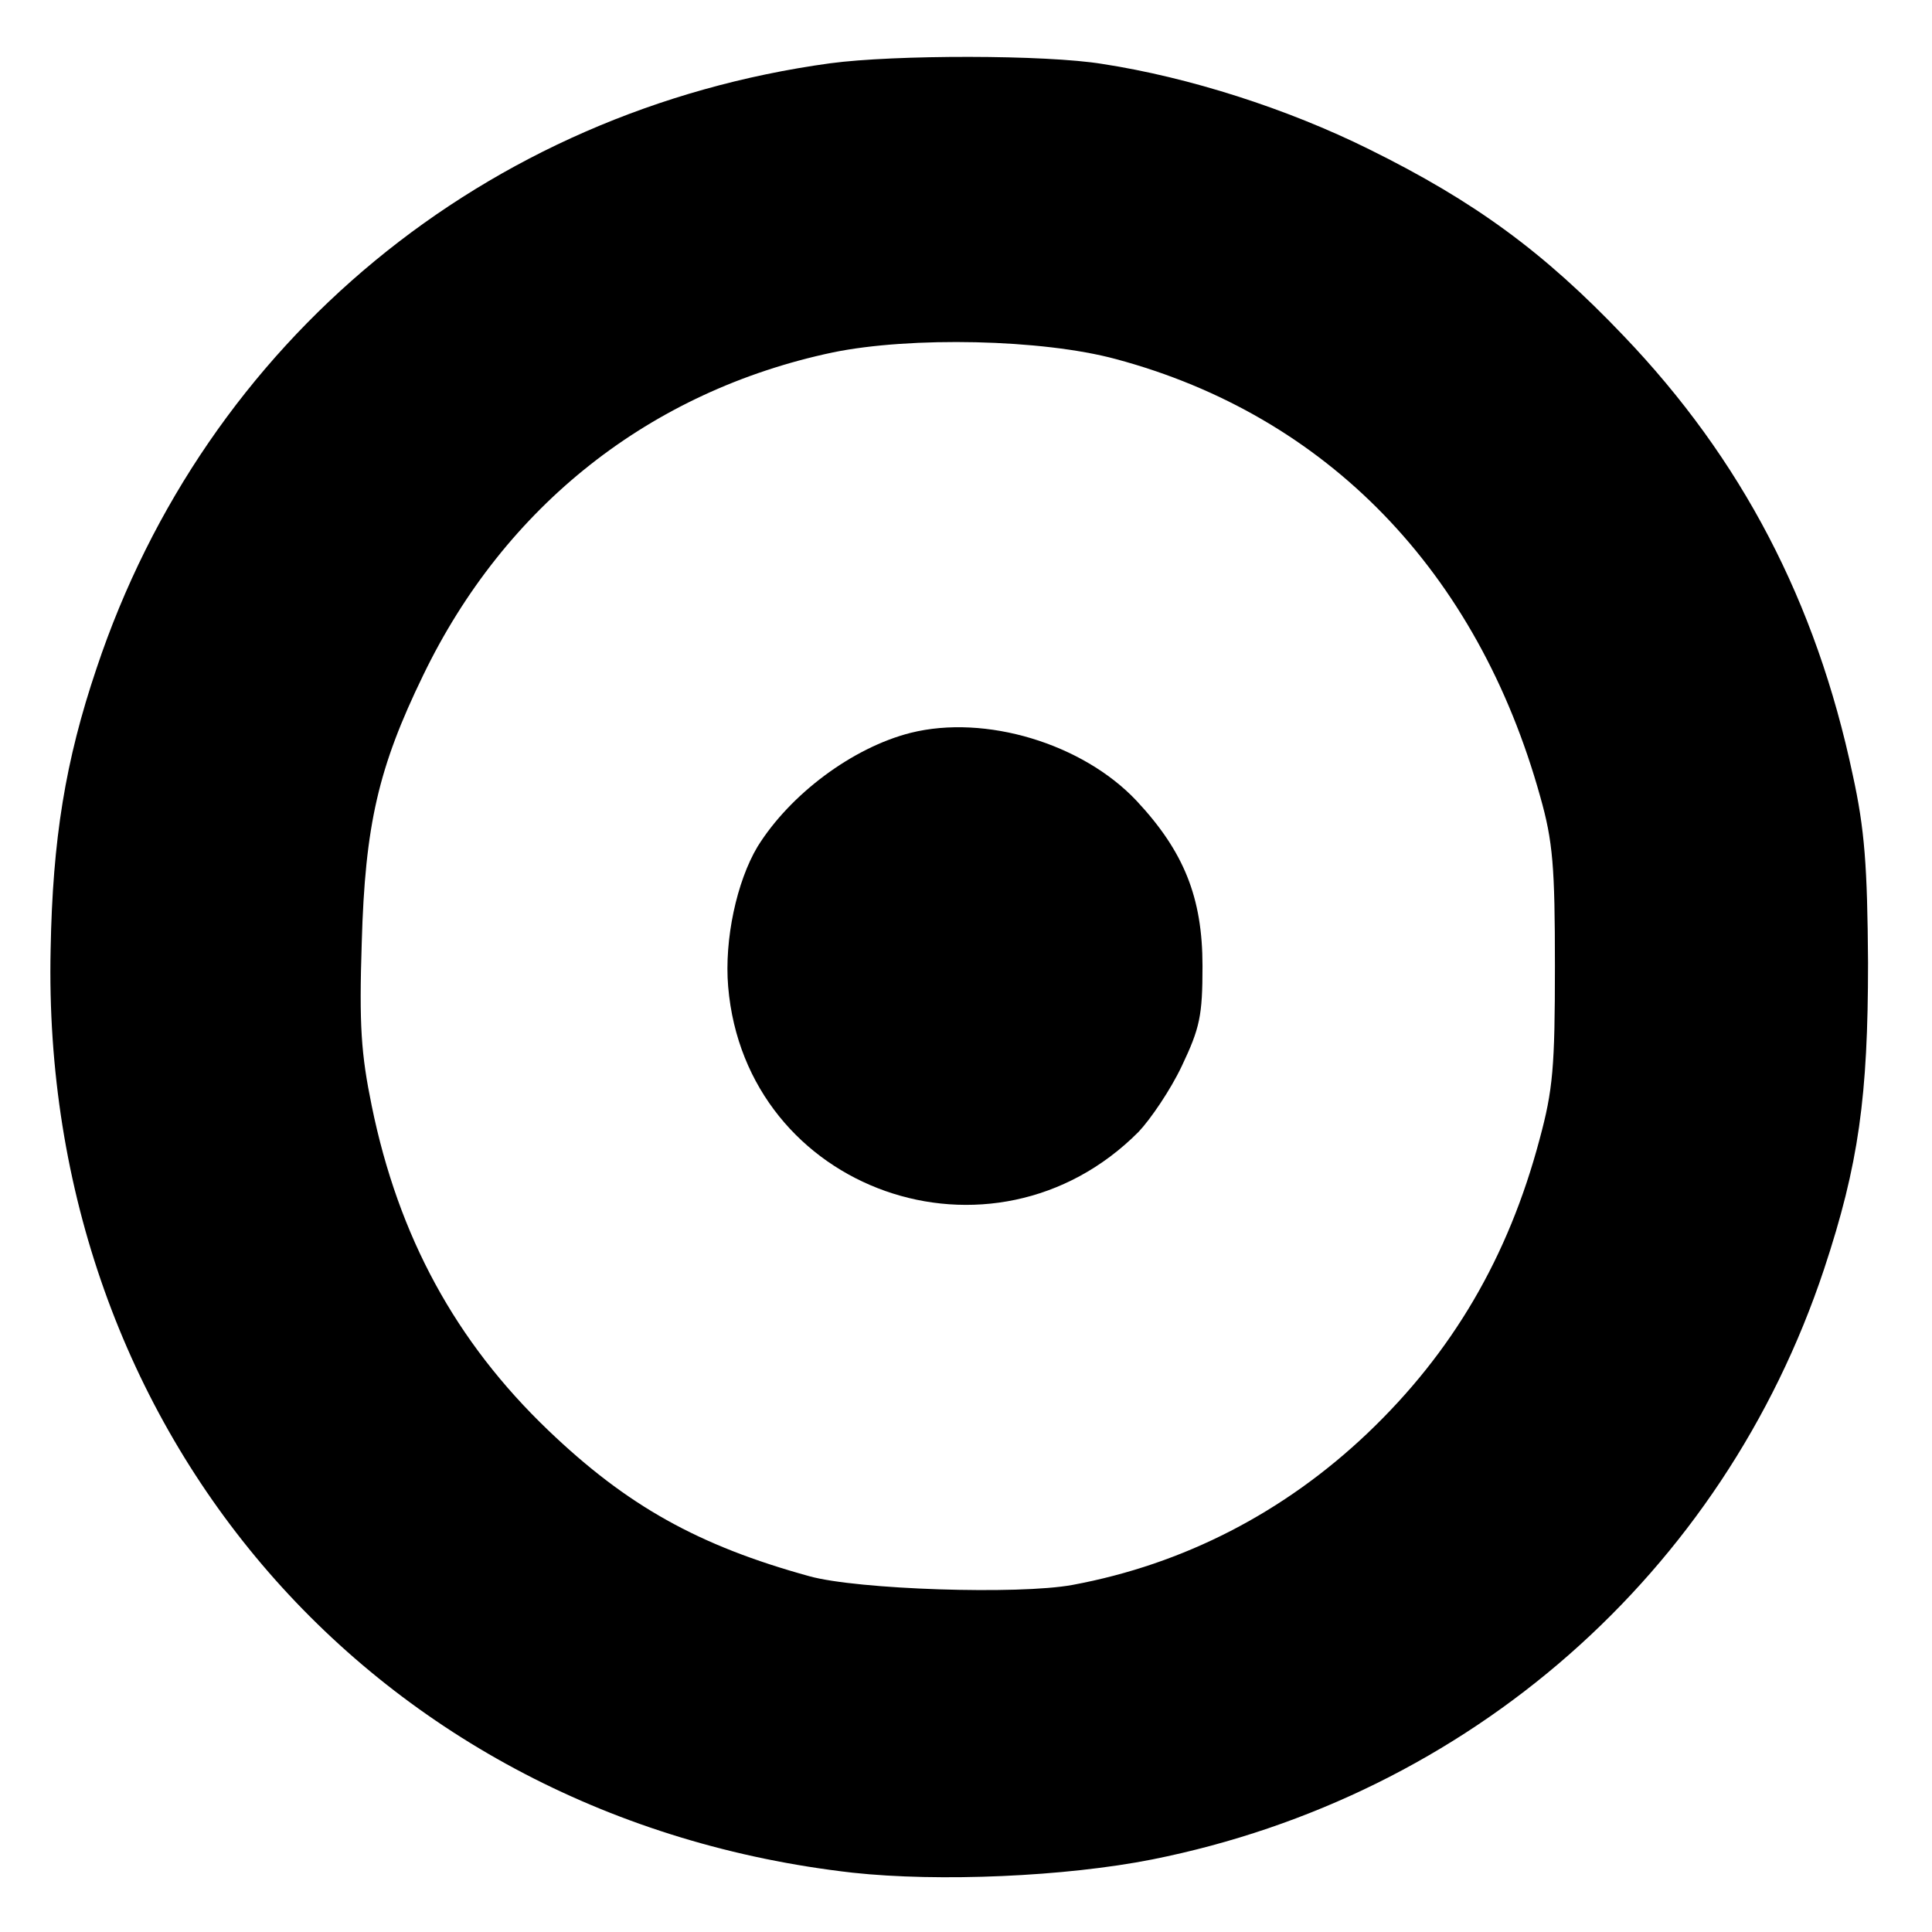
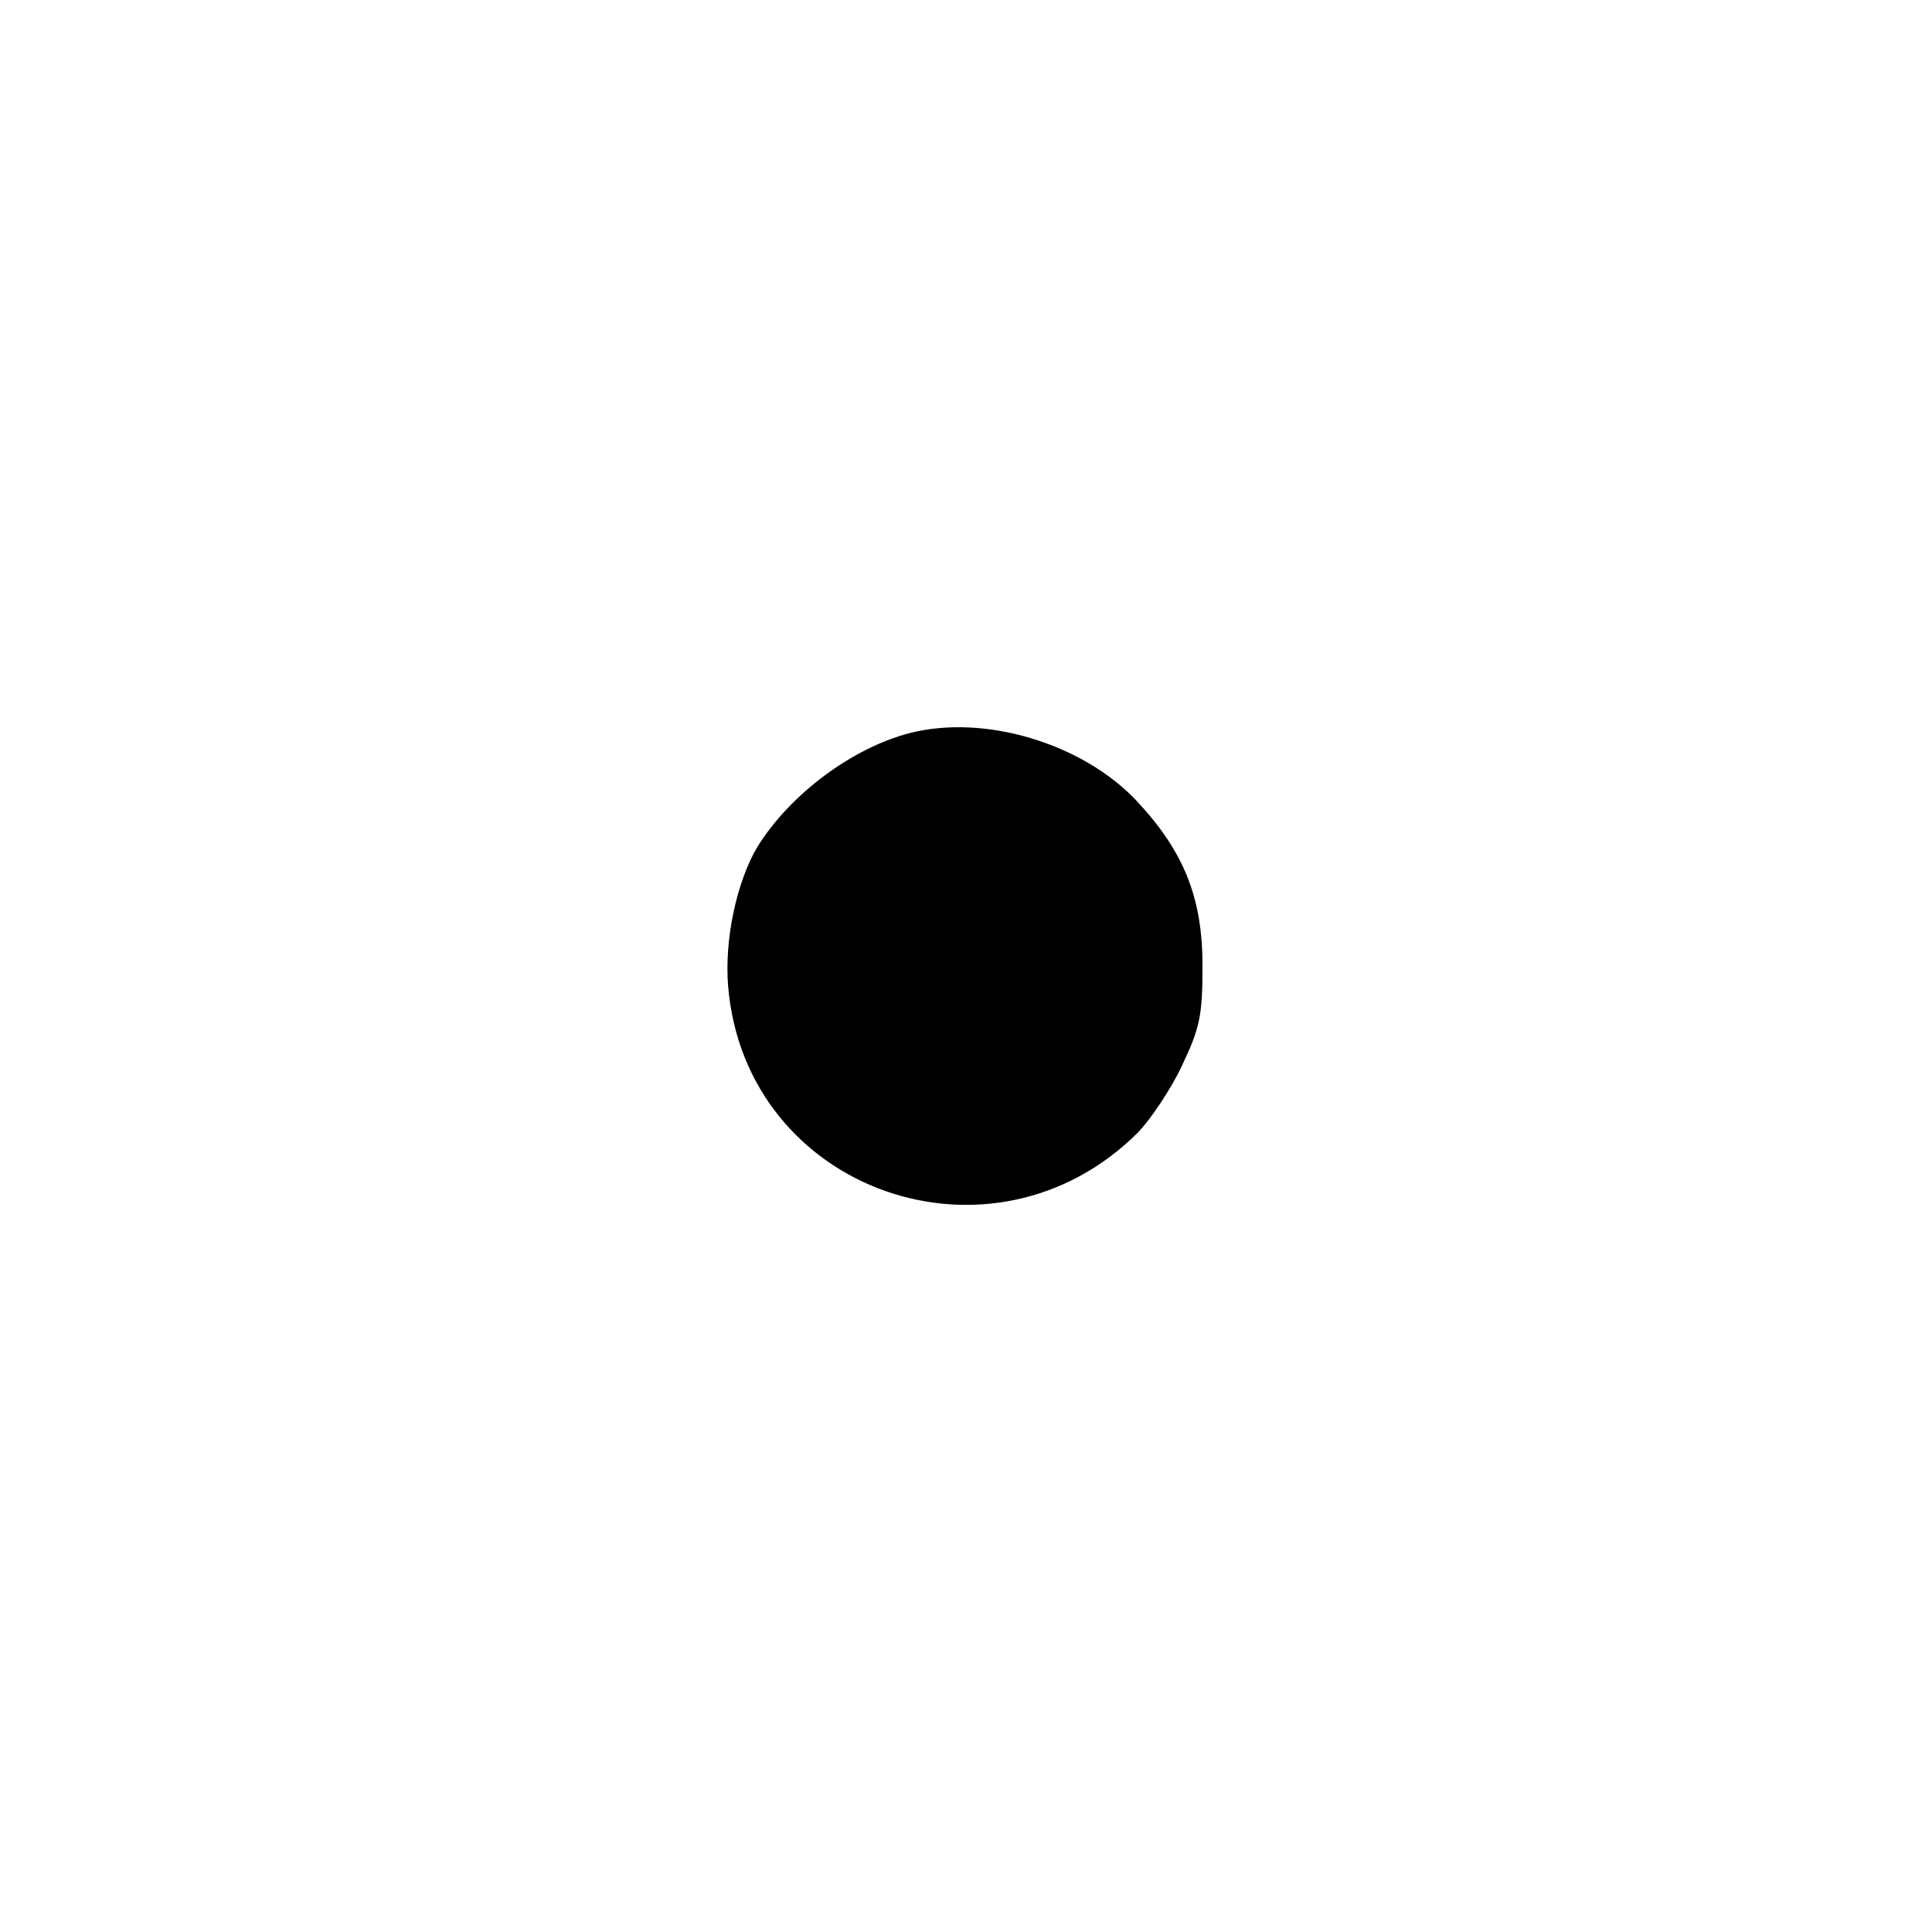
<svg xmlns="http://www.w3.org/2000/svg" version="1.0" width="290pt" height="290pt" viewBox="0 0 290 290" preserveAspectRatio="xMidYMid meet">
  <g transform="translate(0,290) scale(0.1,-0.1)" fill="#000000" stroke="none">
-     <path d="M1246 2805 c-518 -71 -937 -417 -1101 -908 -47 -139 -66 -257 -69 -422 -16 -726 487 -1305 1204 -1386 129 -14 319 -6 450 20 475 95 856 429 1008 886 52 157 66 259 66 460 -1 145 -5 200 -23 282 -55 260 -167 474 -344 659 -120 126 -224 202 -382 280 -123 61 -270 108 -400 128 -85 14 -312 14 -409 1z m429 -444 c317 -85 543 -319 637 -657 19 -67 22 -105 22 -254 0 -152 -3 -186 -23 -260 -47 -177 -131 -320 -258 -441 -125 -119 -276 -197 -443 -228 -81 -15 -323 -7 -395 13 -167 46 -274 106 -392 219 -139 133 -225 291 -265 487 -16 78 -19 121 -15 245 5 177 25 263 92 401 123 255 341 427 615 485 117 24 314 20 425 -10z" />
    <path d="M1367 1800 c-87 -22 -181 -92 -230 -171 -31 -52 -50 -139 -44 -210 26 -307 397 -438 616 -218 18 19 48 63 65 99 27 57 31 75 31 150 0 103 -28 172 -99 248 -81 86 -227 130 -339 102z" />
  </g>
</svg>